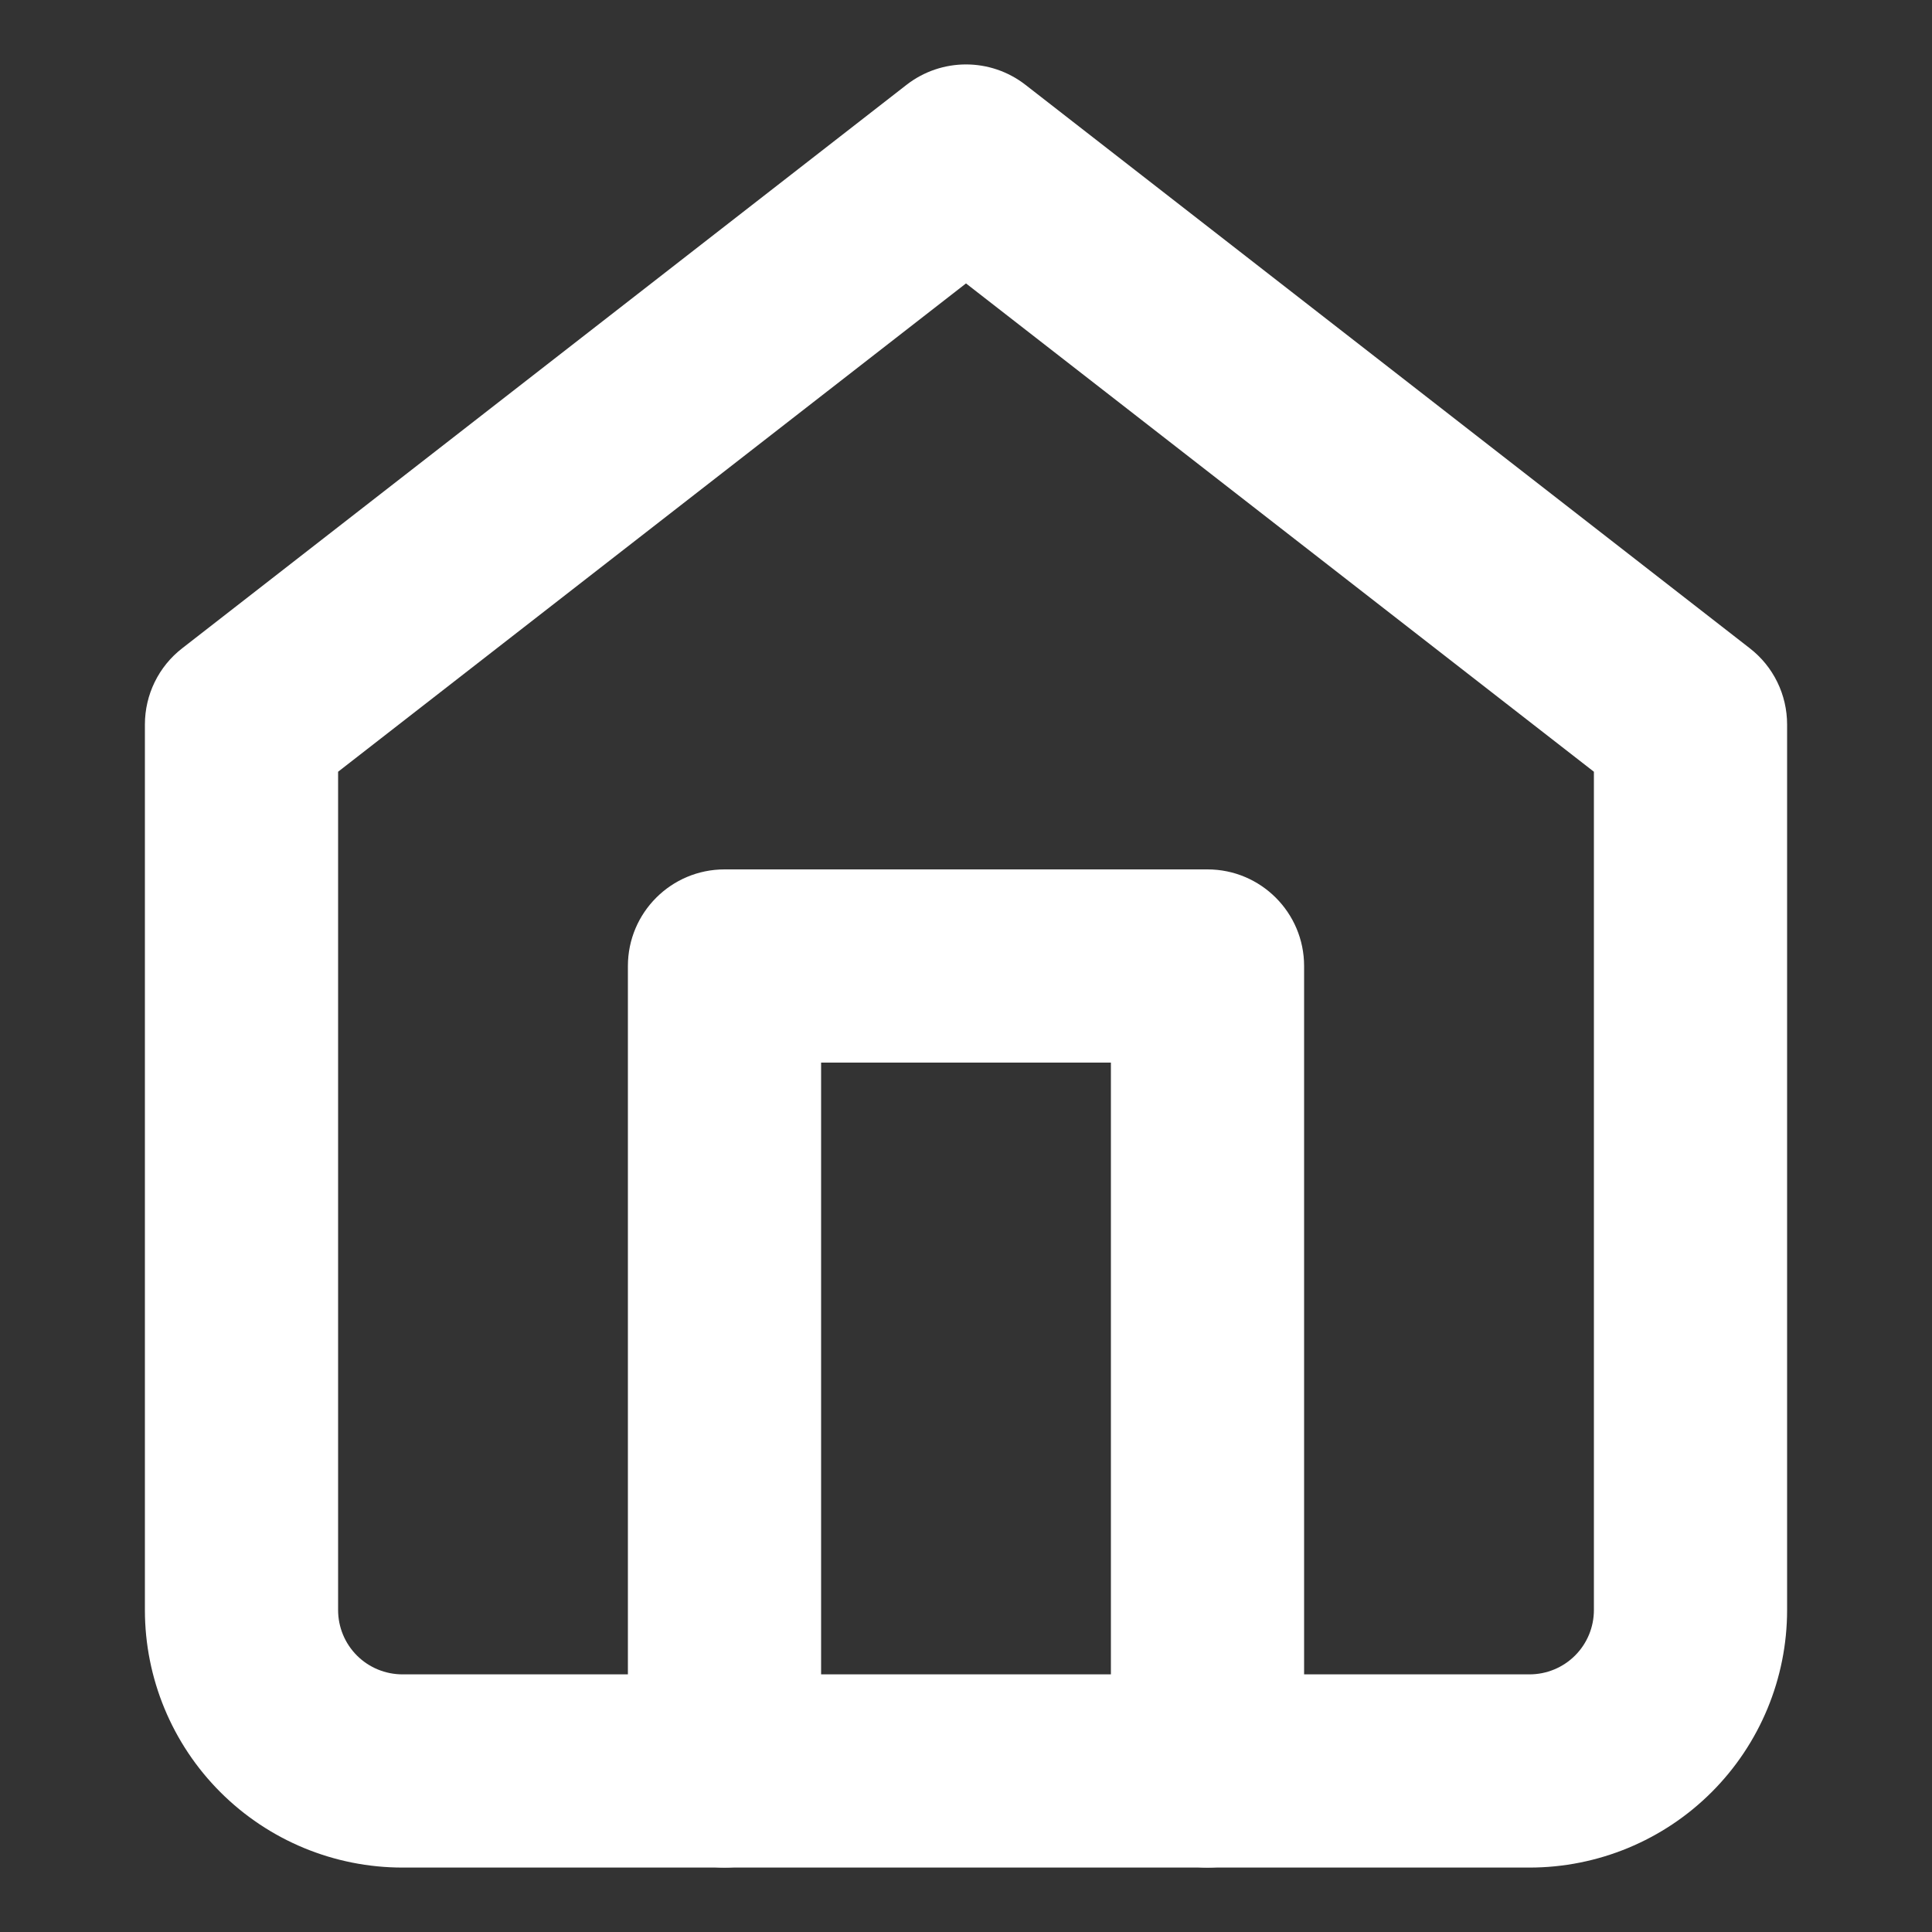
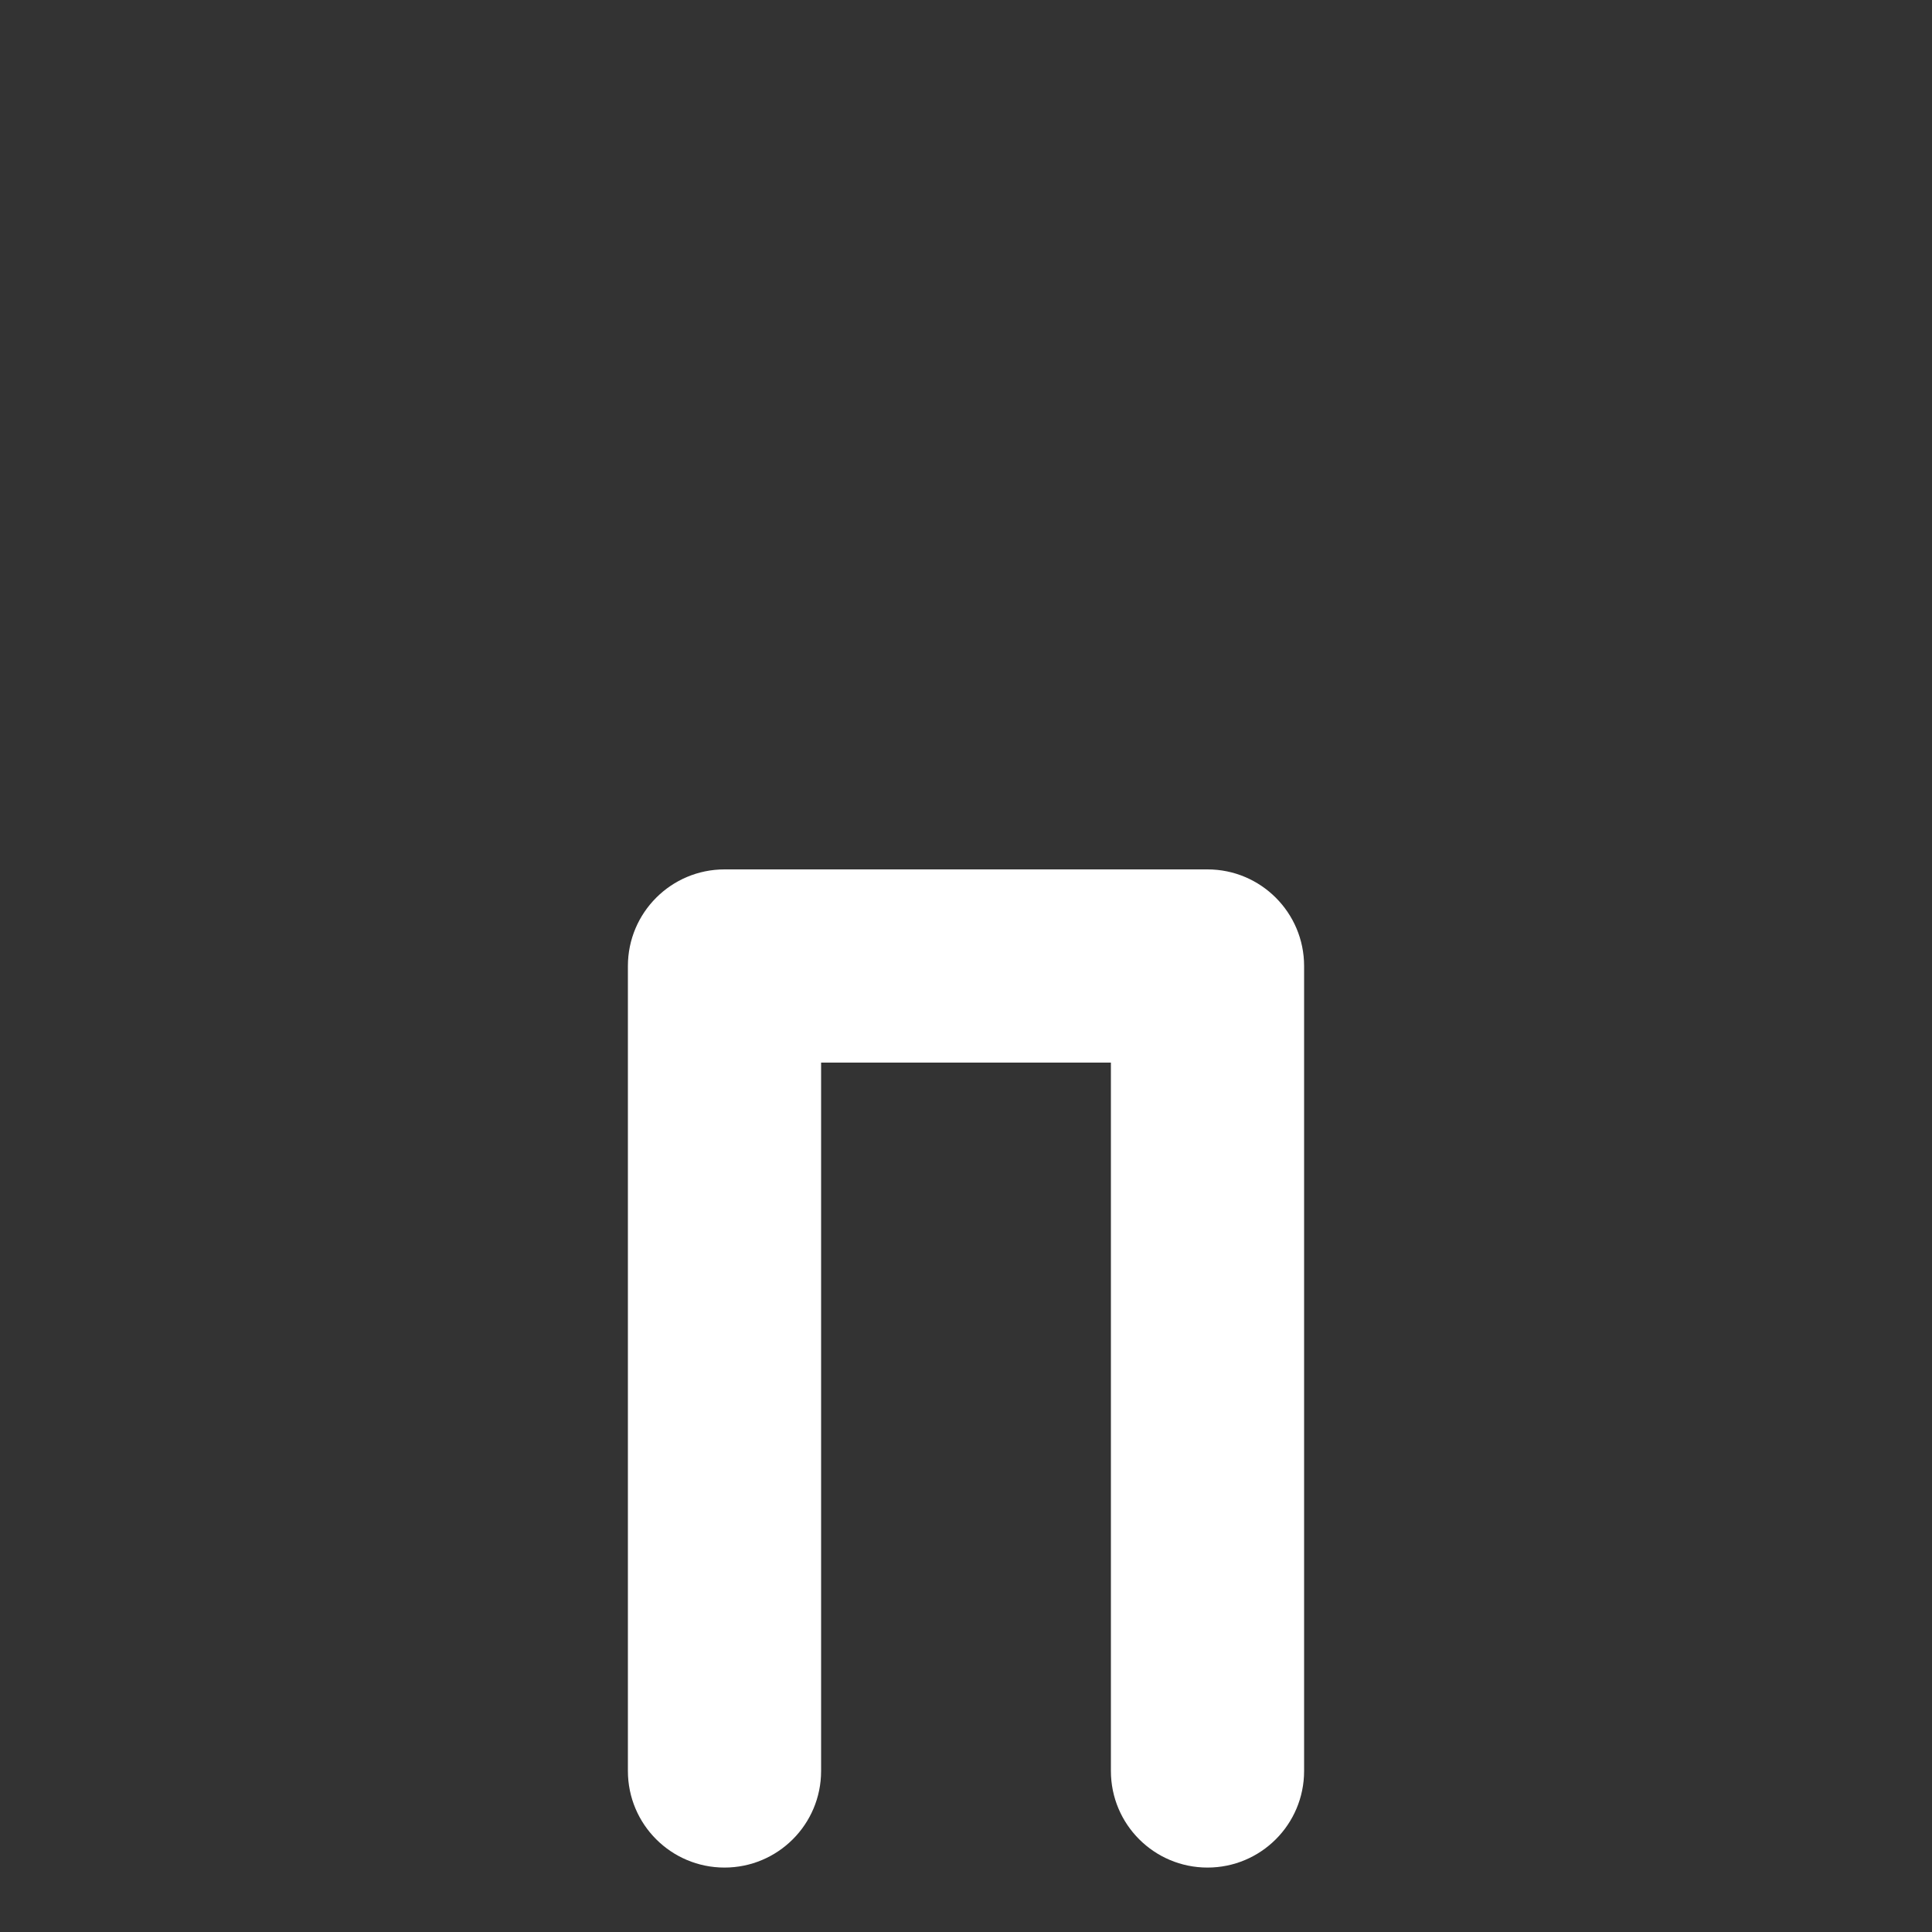
<svg xmlns="http://www.w3.org/2000/svg" width="20" height="20" viewBox="0 0 20 20" fill="#ffffff">
  <rect x="0" y="0" width="20" height="20" fill="#333333" stroke="none" />
-   <path d="M9.386 0.877C9.747 0.597 10.253 0.597 10.614 0.877L18.114 6.711C18.358 6.9 18.5 7.191 18.5 7.5V16.667C18.5 17.374 18.219 18.052 17.719 18.552C17.219 19.052 16.541 19.333 15.833 19.333H4.167C3.459 19.333 2.781 19.052 2.281 18.552C1.781 18.052 1.5 17.374 1.5 16.667V7.5C1.5 7.191 1.642 6.9 1.886 6.711L9.386 0.877ZM3.5 7.989V16.667C3.5 16.844 3.57 17.013 3.695 17.138C3.82 17.263 3.99 17.333 4.167 17.333H15.833C16.01 17.333 16.18 17.263 16.305 17.138C16.43 17.013 16.5 16.844 16.5 16.667V7.989L10 2.934L3.5 7.989Z" />
  <path d="M6.5 10C6.5 9.448 6.948 9 7.5 9H12.5C13.052 9 13.5 9.448 13.5 10V18.333C13.5 18.886 13.052 19.333 12.5 19.333C11.948 19.333 11.5 18.886 11.5 18.333V11H8.5V18.333C8.5 18.886 8.052 19.333 7.5 19.333C6.948 19.333 6.5 18.886 6.5 18.333V10Z" />
</svg>